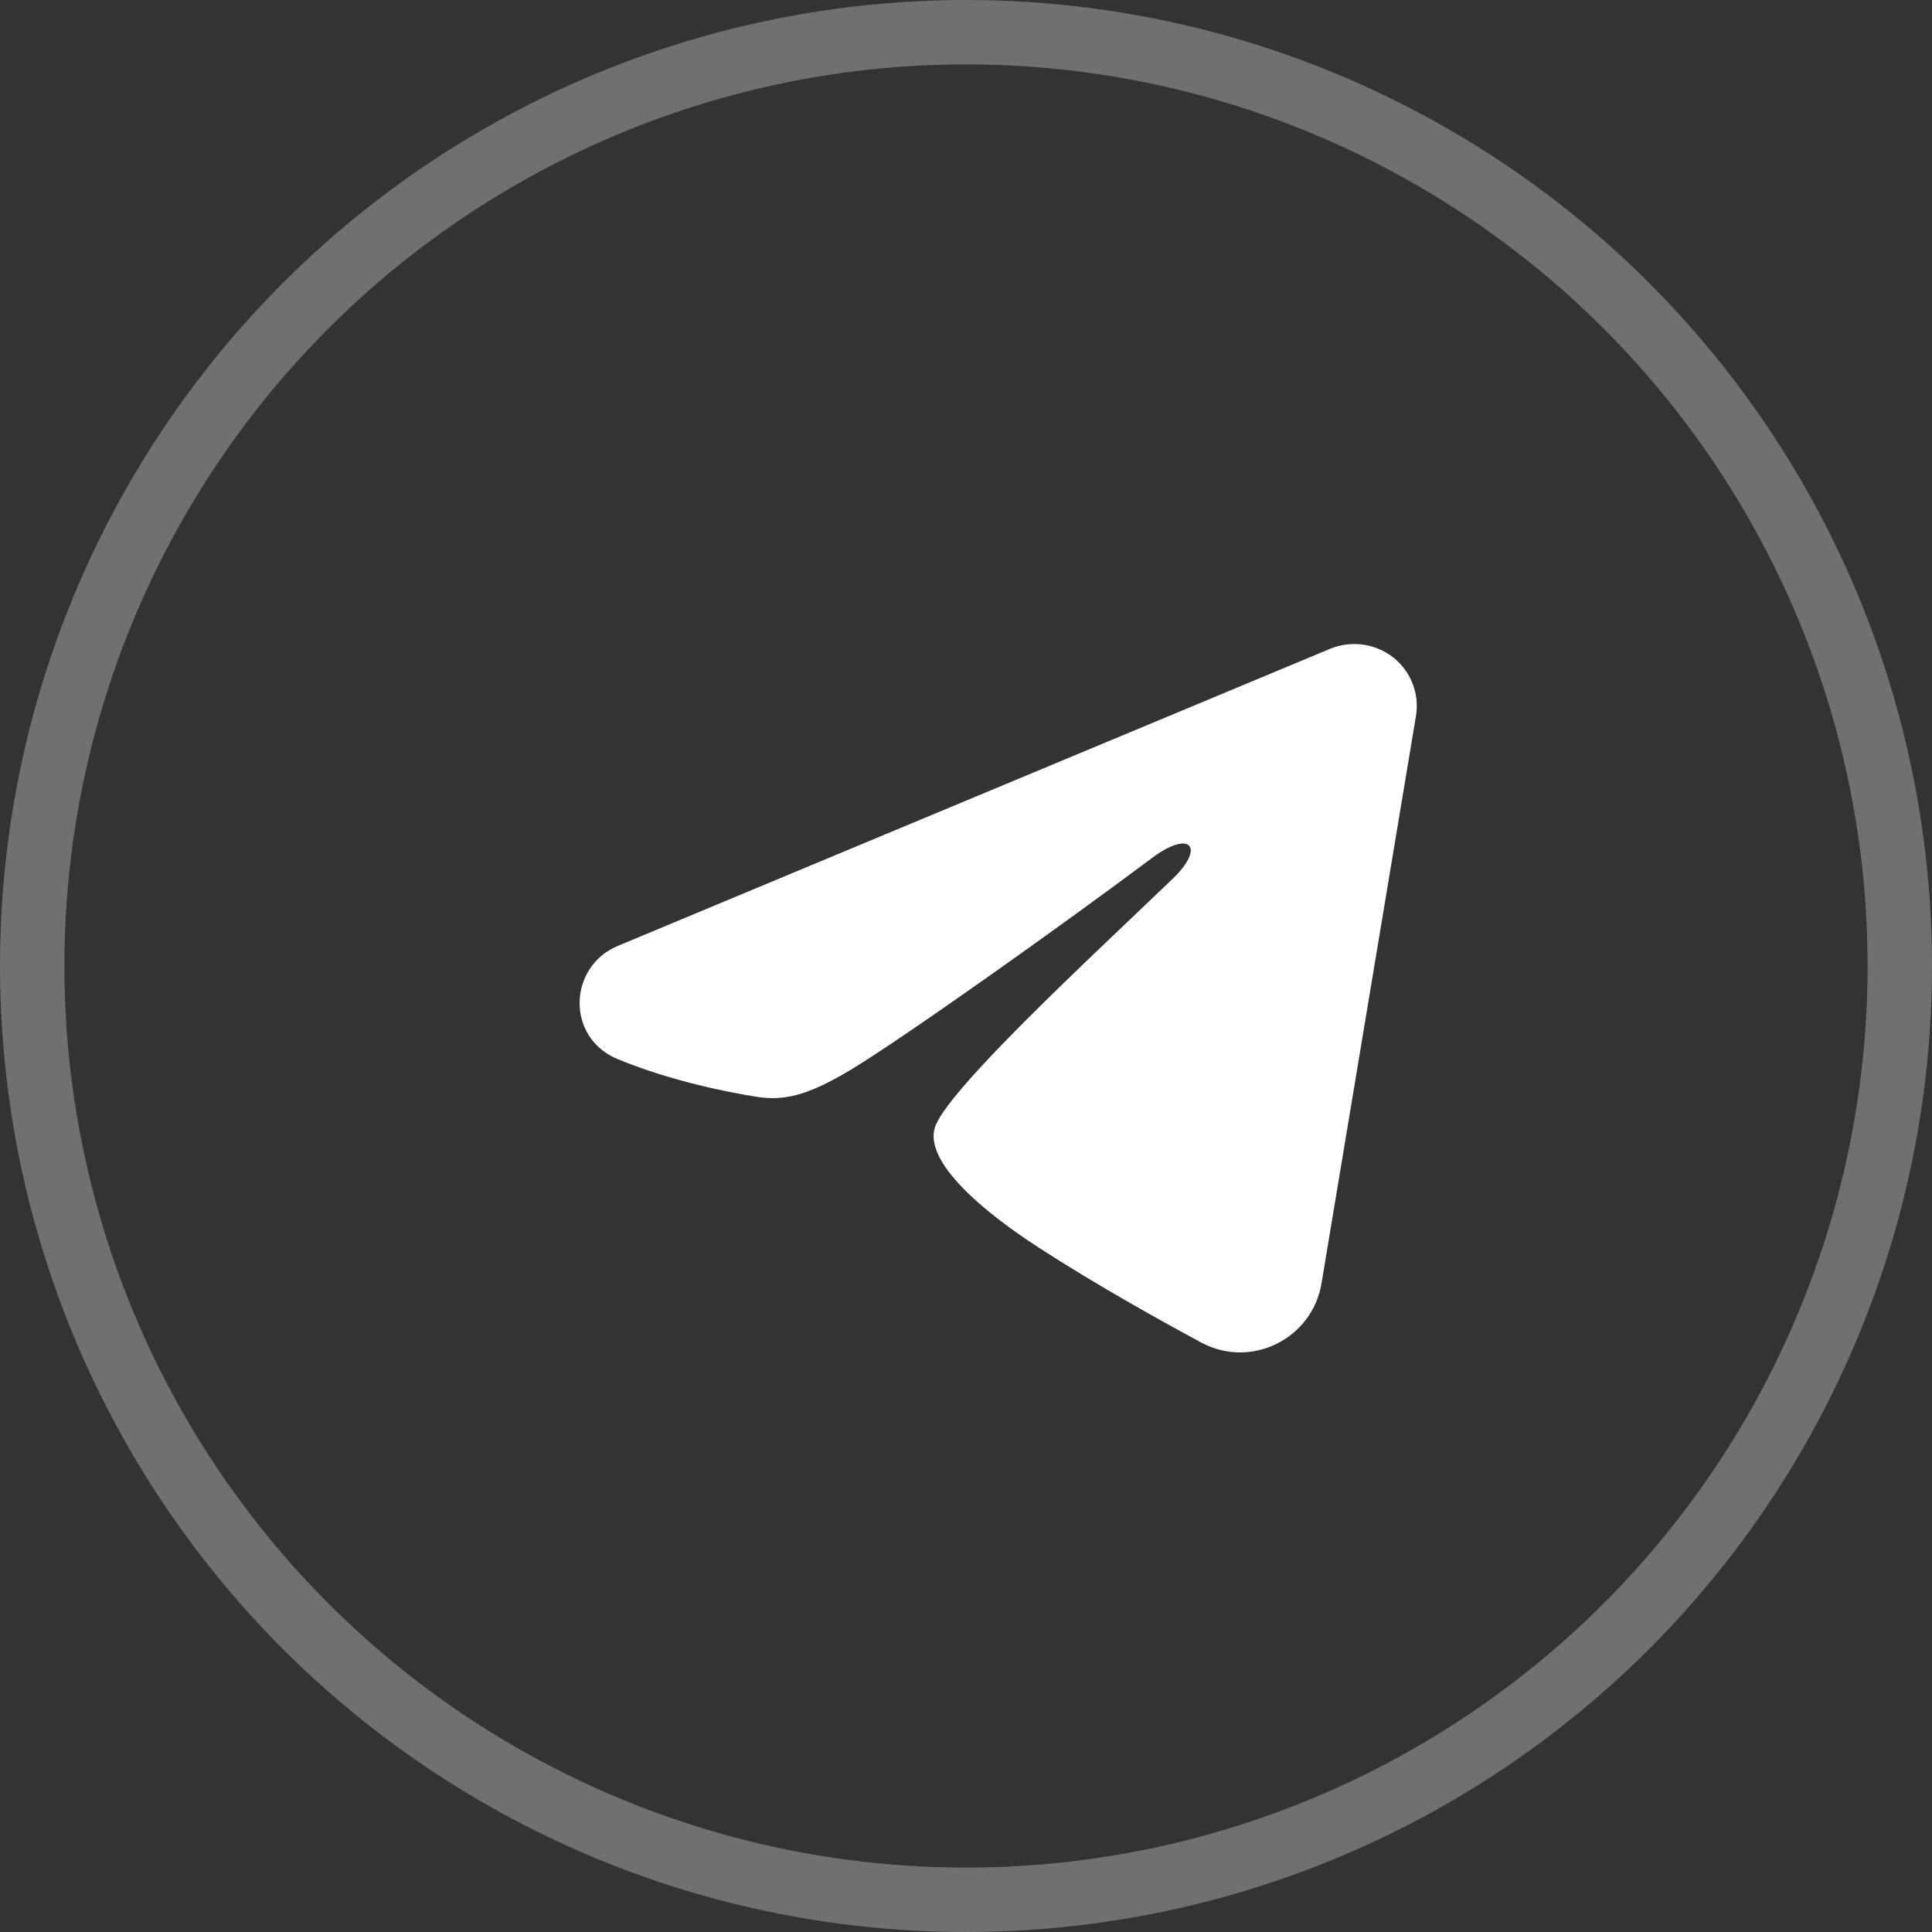
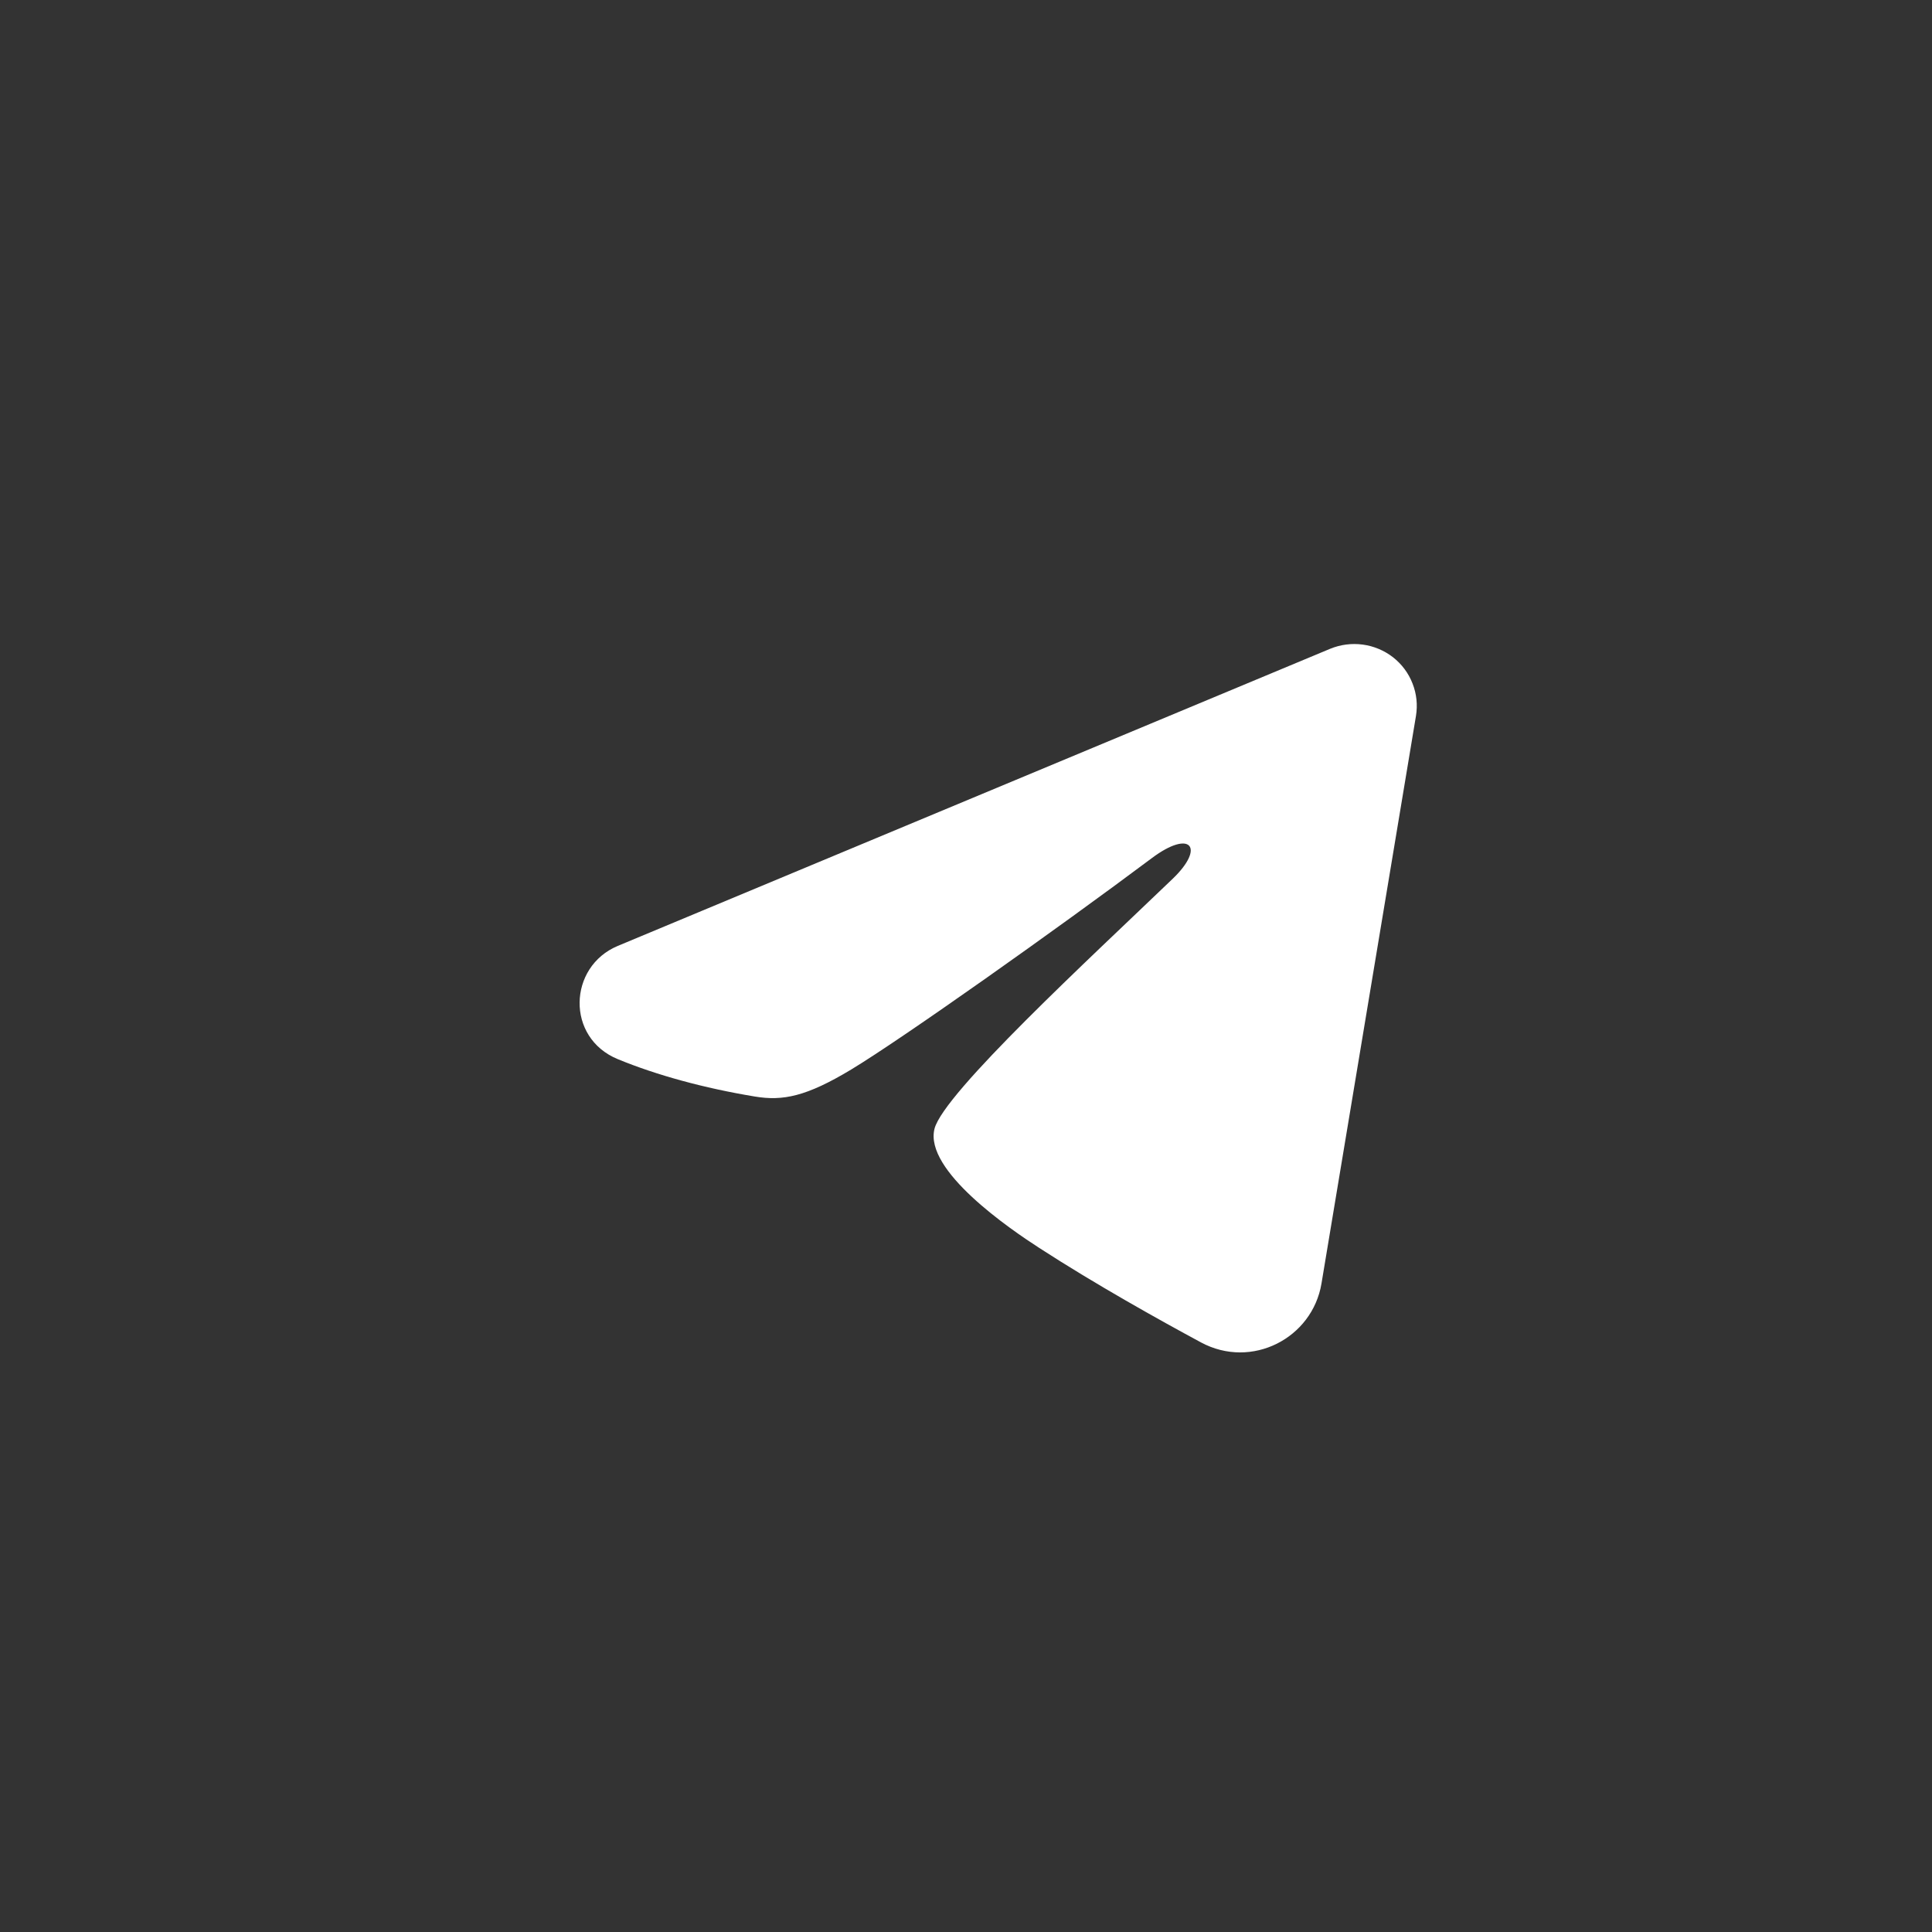
<svg xmlns="http://www.w3.org/2000/svg" width="30" height="30" viewBox="0 0 30 30" fill="none">
  <rect x="0" y="0" width="30" height="30" fill="#333333" stroke="none" />
-   <circle cx="15" cy="15" r="14.5" stroke="white" stroke-opacity="0.3" />
  <g clip-path="url(#clip0_920_1949)">
-     <path fill-rule="evenodd" clip-rule="evenodd" d="M20.653 10.075C20.813 10.009 20.988 9.986 21.16 10.009C21.332 10.032 21.494 10.1 21.631 10.206C21.767 10.313 21.872 10.453 21.934 10.614C21.997 10.774 22.015 10.947 21.987 11.117L20.52 19.93C20.378 20.781 19.436 21.268 18.649 20.845C17.991 20.49 17.013 19.945 16.133 19.375C15.693 19.09 14.346 18.177 14.511 17.527C14.654 16.972 16.918 14.885 18.211 13.644C18.719 13.156 18.487 12.875 17.888 13.323C16.399 14.437 14.008 16.13 13.218 16.607C12.521 17.027 12.157 17.099 11.722 17.027C10.929 16.896 10.194 16.694 9.594 16.447C8.783 16.114 8.822 15.01 9.593 14.688L20.653 10.075Z" fill="white" />
+     <path fill-rule="evenodd" clip-rule="evenodd" d="M20.653 10.075C20.813 10.009 20.988 9.986 21.16 10.009C21.332 10.032 21.494 10.1 21.631 10.206C21.767 10.313 21.872 10.453 21.934 10.614C21.997 10.774 22.015 10.947 21.987 11.117L20.52 19.93C20.378 20.781 19.436 21.268 18.649 20.845C17.991 20.49 17.013 19.945 16.133 19.375C15.693 19.09 14.346 18.177 14.511 17.527C14.654 16.972 16.918 14.885 18.211 13.644C18.719 13.156 18.487 12.875 17.888 13.323C16.399 14.437 14.008 16.13 13.218 16.607C12.521 17.027 12.157 17.099 11.722 17.027C10.929 16.896 10.194 16.694 9.594 16.447C8.783 16.114 8.822 15.01 9.593 14.688L20.653 10.075" fill="white" />
  </g>
  <defs>
    <clipPath id="clip0_920_1949">
      <rect width="15" height="15" fill="white" transform="translate(8 7)" />
    </clipPath>
  </defs>
</svg>